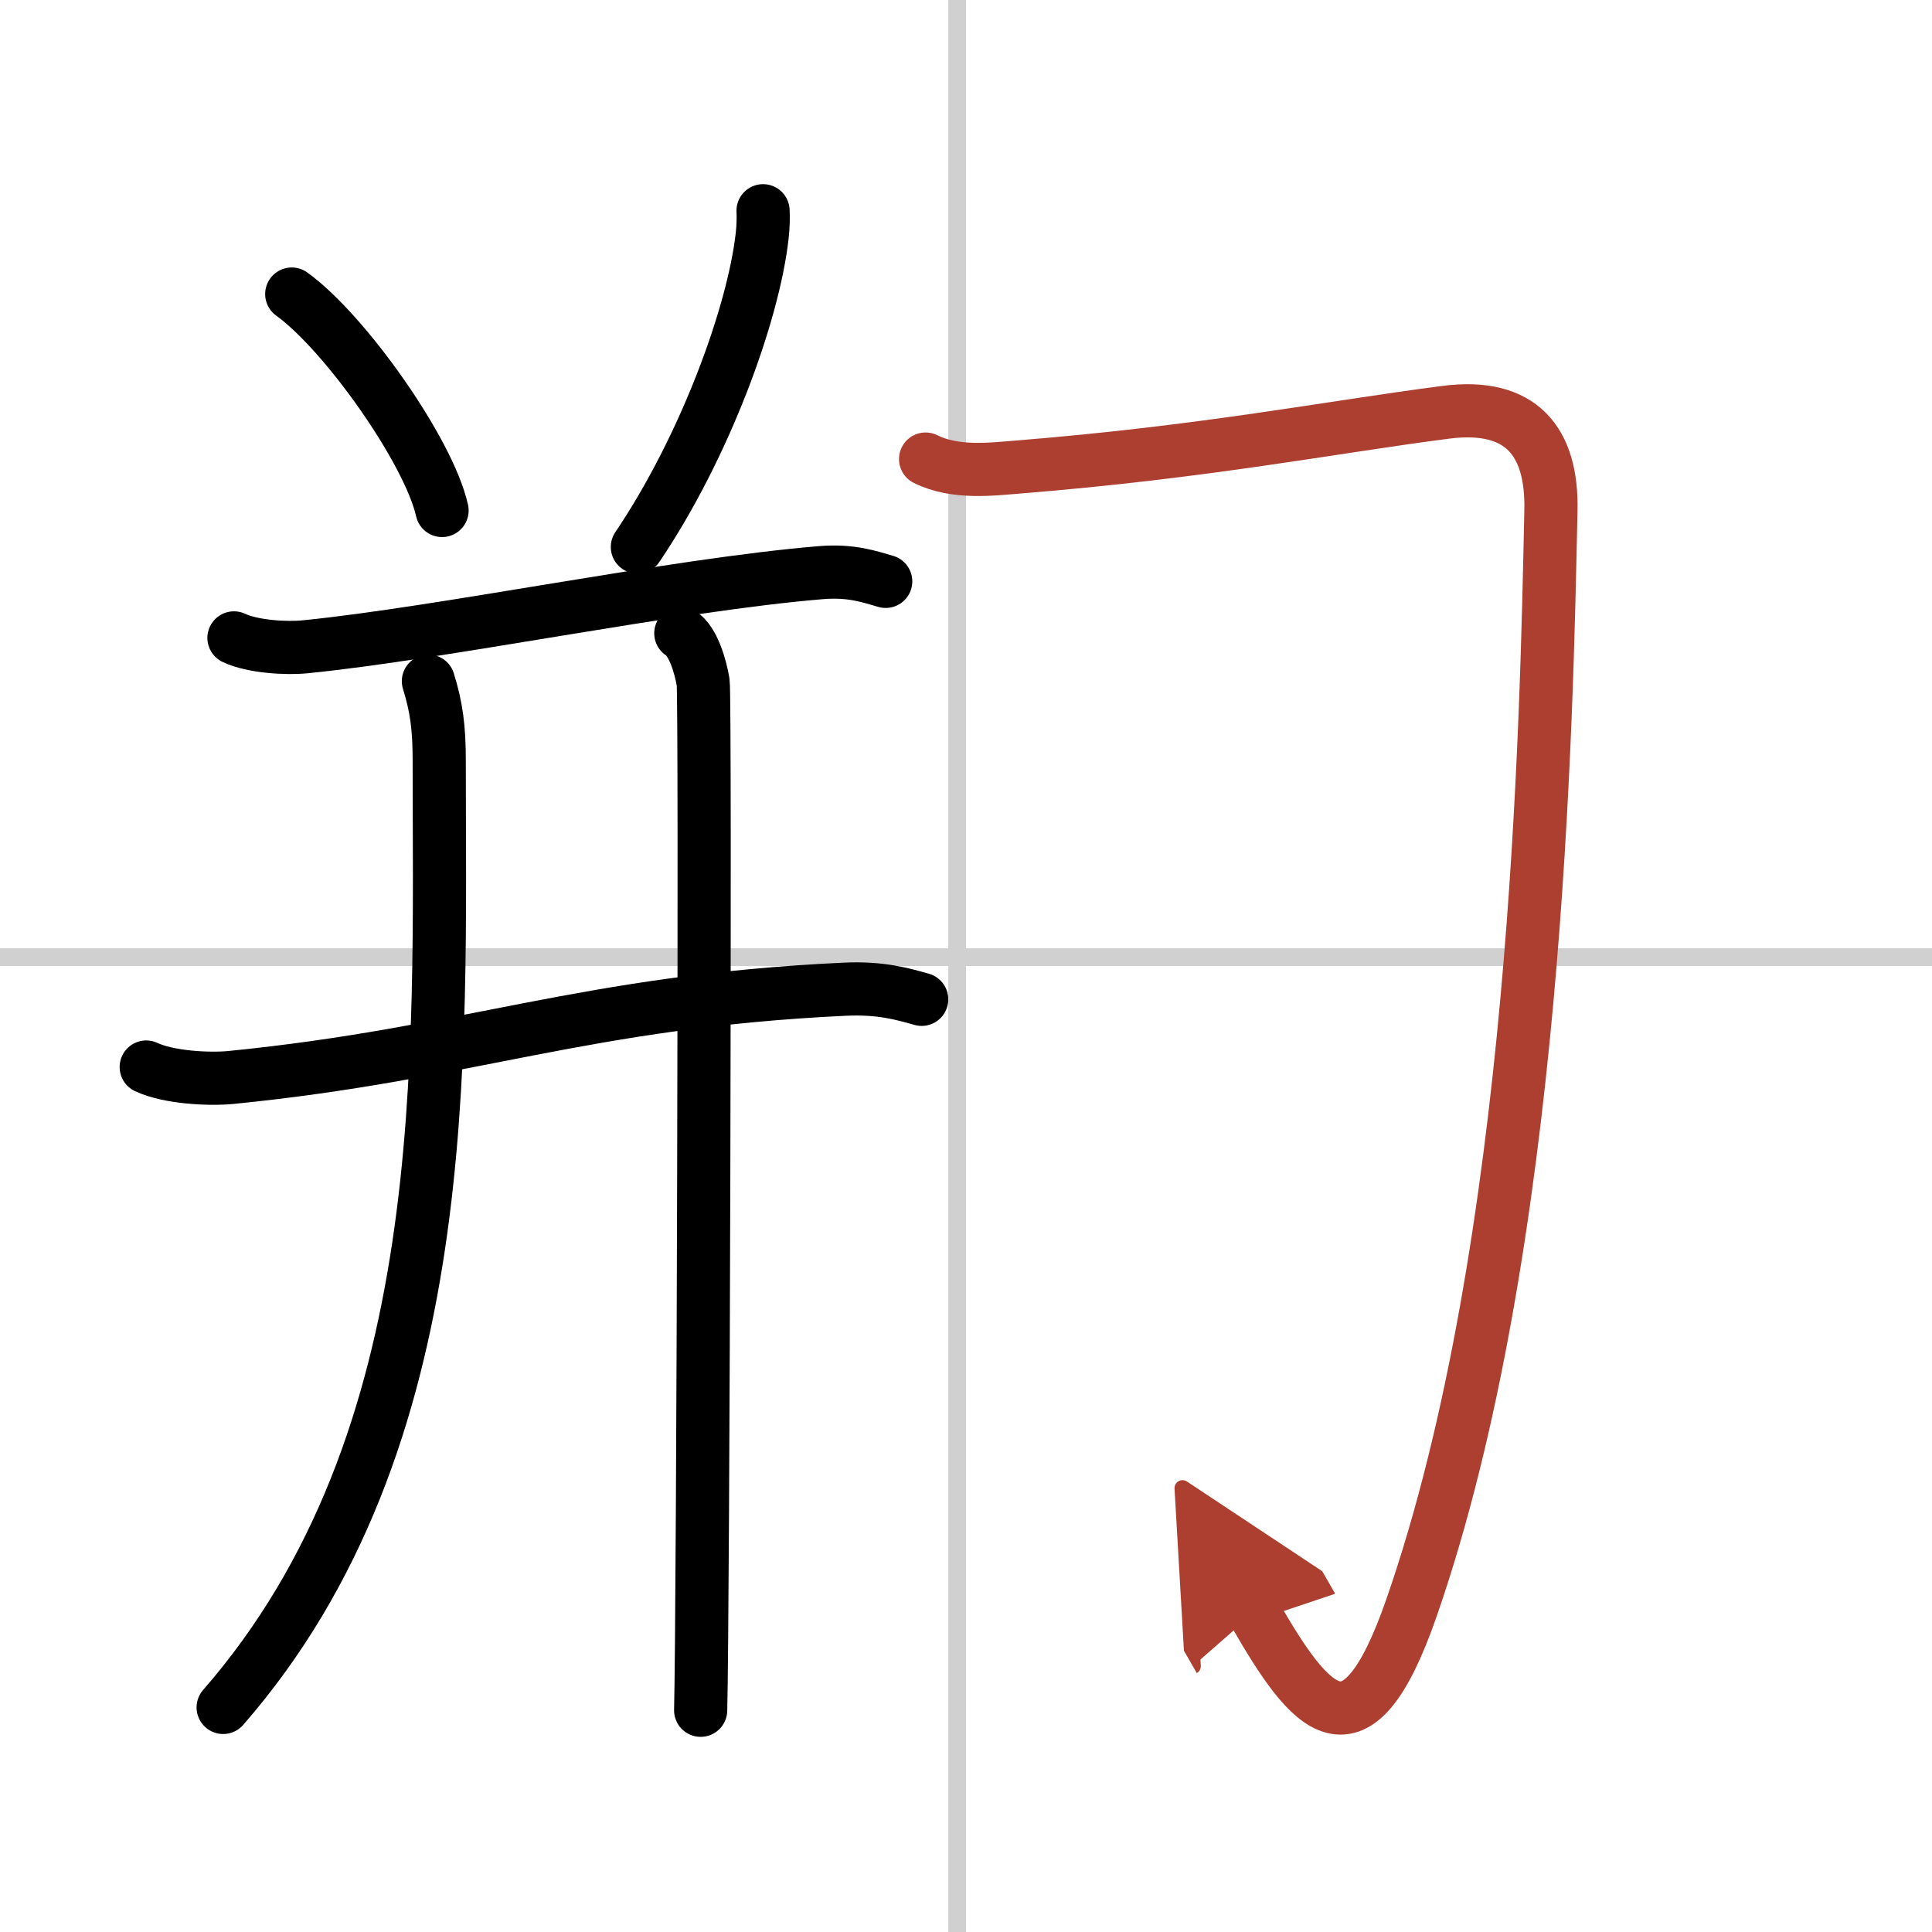
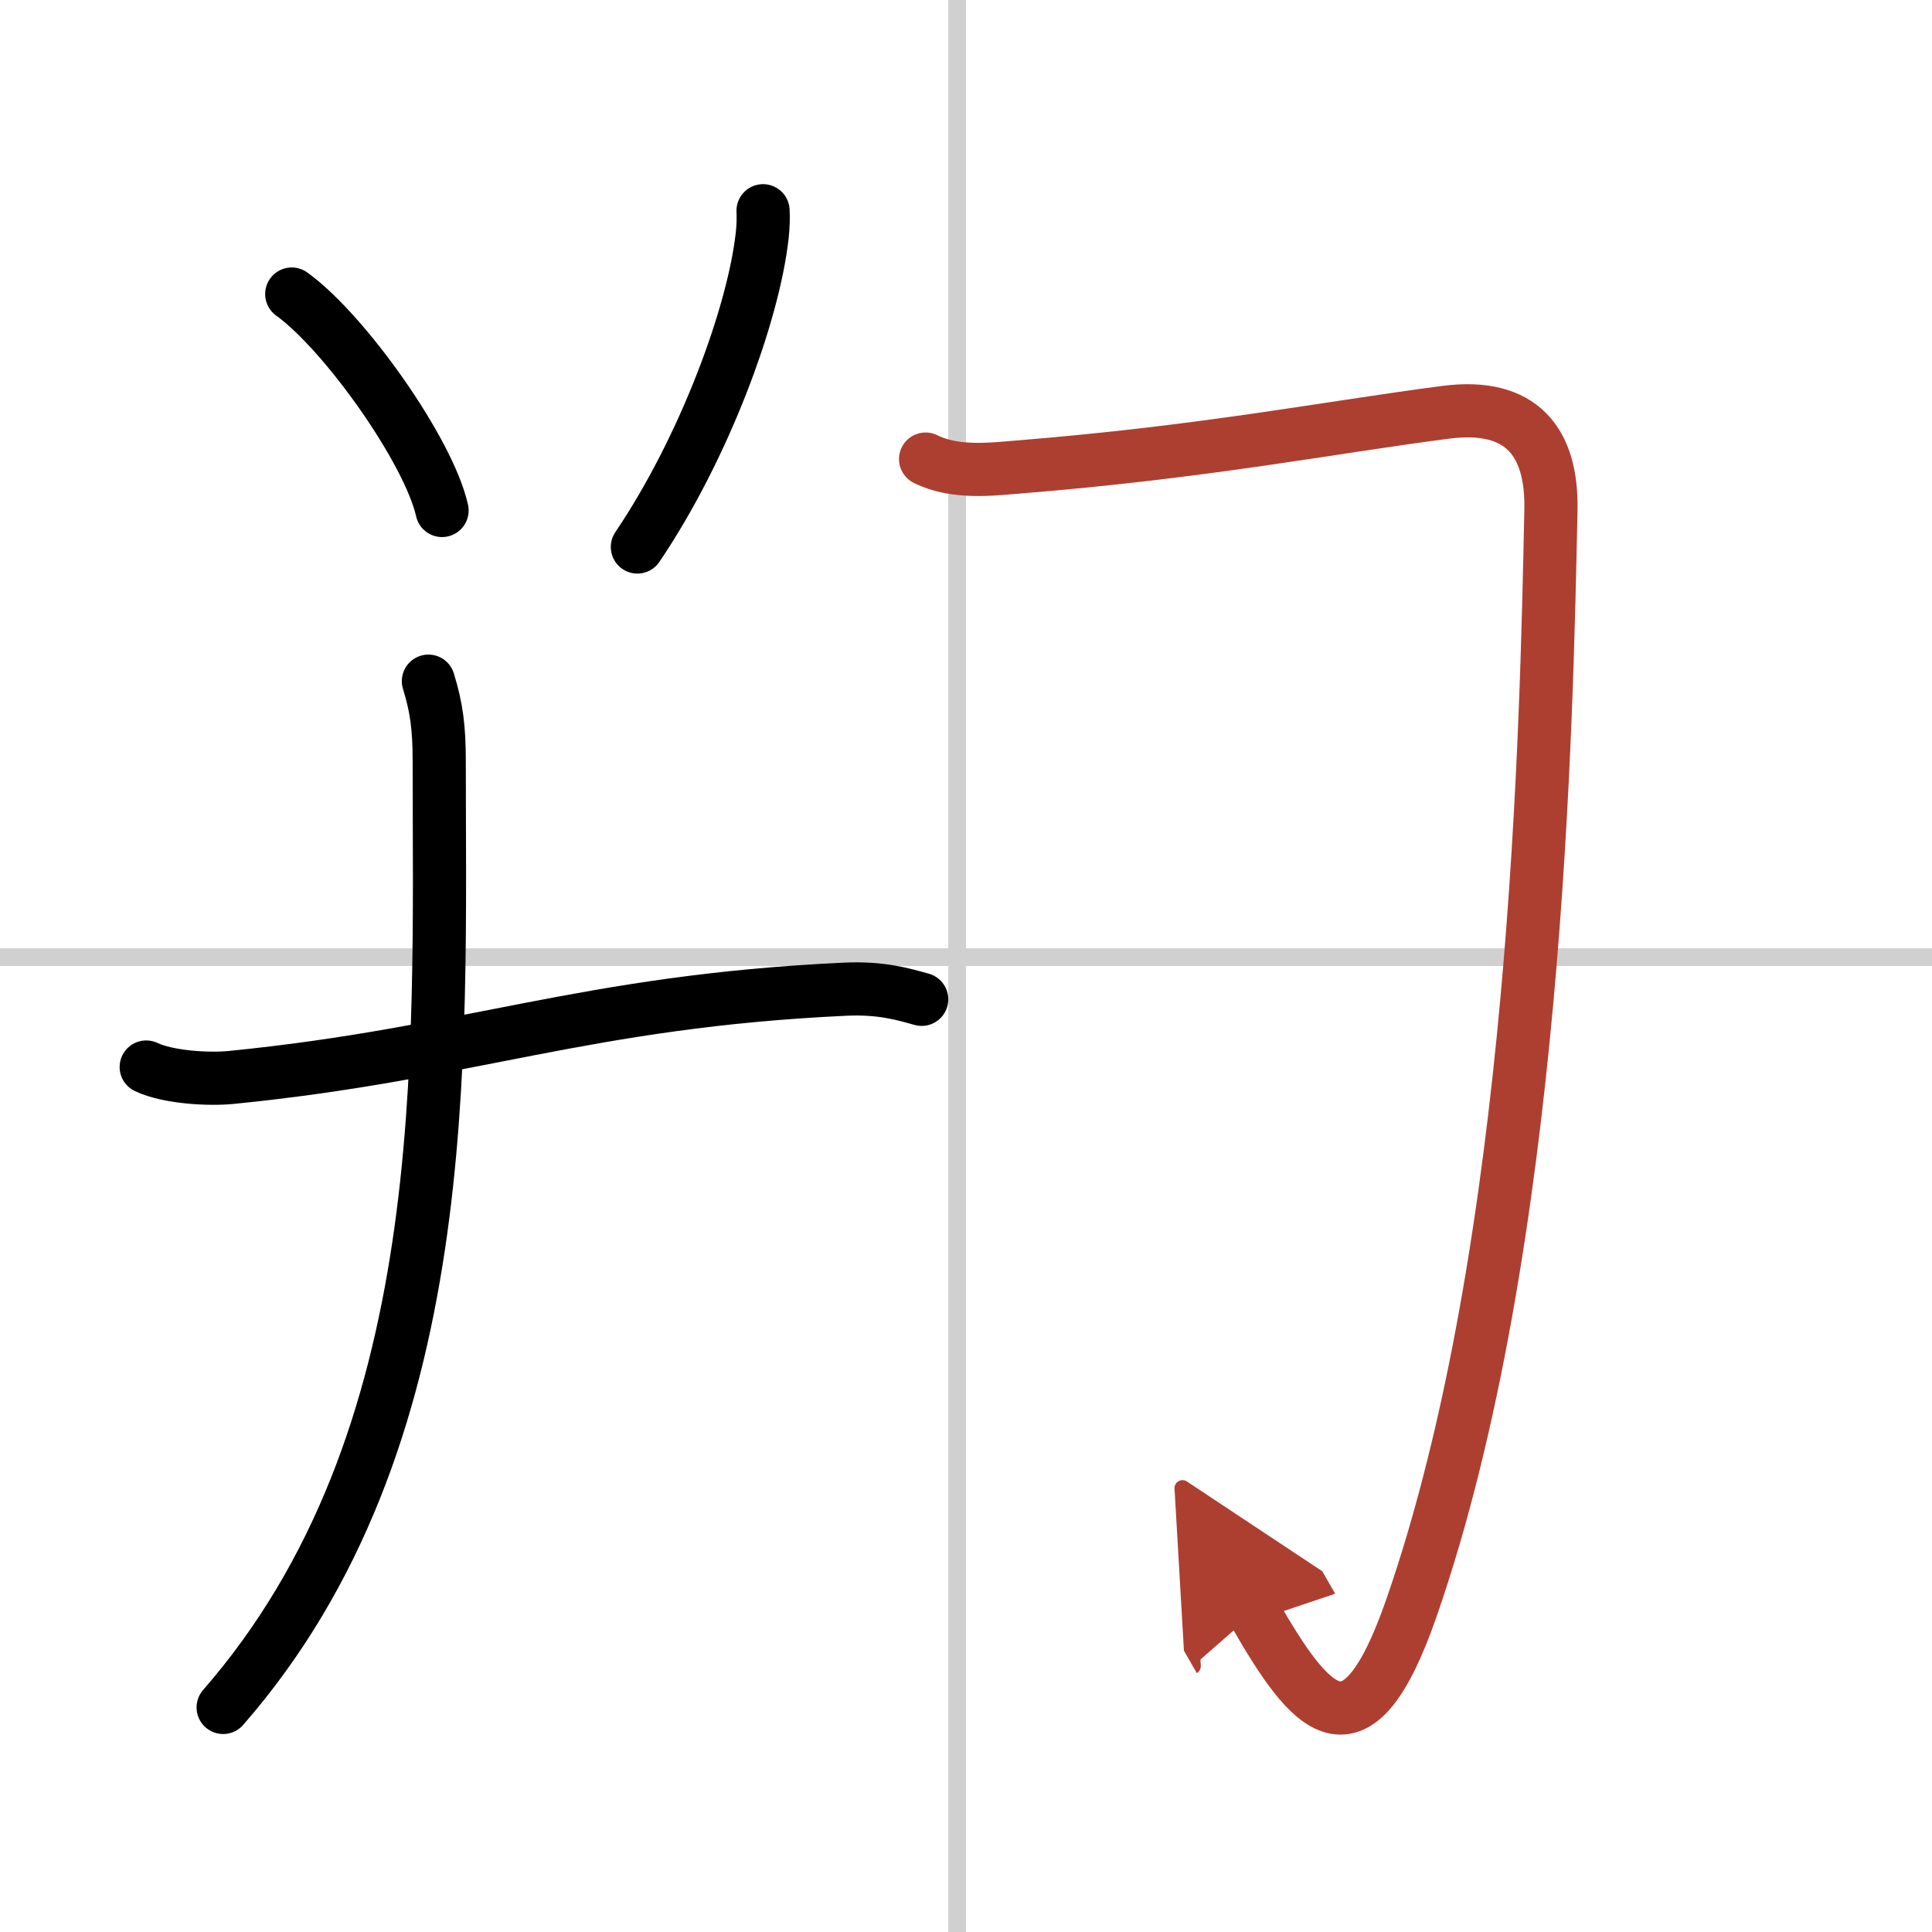
<svg xmlns="http://www.w3.org/2000/svg" width="400" height="400" viewBox="0 0 109 109">
  <defs>
    <marker id="a" markerWidth="4" orient="auto" refX="1" refY="5" viewBox="0 0 10 10">
      <polyline points="0 0 10 5 0 10 1 5" fill="#ad3f31" stroke="#ad3f31" />
    </marker>
  </defs>
  <g fill="none" stroke="#000" stroke-linecap="round" stroke-linejoin="round" stroke-width="3">
    <rect width="100%" height="100%" fill="#fff" stroke="#fff" />
    <line x1="54" x2="54" y2="109" stroke="#d0d0d0" stroke-width="1" />
    <line x2="109" y1="54" y2="54" stroke="#d0d0d0" stroke-width="1" />
    <path d="m16.46 16.59c2.99 2.15 7.73 8.85 8.48 12.21" />
    <path d="m43.05 11.89c0.02 0.35 0.01 0.9-0.05 1.42-0.5 4.44-3.25 11.94-7.04 17.55" />
-     <path d="M13.2,35.99c1.05,0.5,2.98,0.61,4.03,0.5C25.02,35.71,38,33,46.29,32.31c1.75-0.15,2.8,0.24,3.68,0.49" />
    <path d="M8.25,60.2c1.25,0.59,3.53,0.71,4.77,0.59C26.5,59.45,33,56.5,47.64,55.81c2.07-0.1,3.32,0.28,4.36,0.57" />
    <path d="m24.17 38.43c0.46 1.48 0.61 2.64 0.61 4.49 0 16.89 0.96 38.33-12.19 53.41" />
-     <path d="m38.41 35.73c0.7 0.42 1.12 1.91 1.26 2.76s0 52.69-0.14 58" />
    <path d="M52.22,25.9c1.66,0.83,3.73,0.57,5.21,0.45C68,25.5,75,24.11,81.57,23.26c4.27-0.55,6.02,1.66,5.93,5.55c-0.25,11.69-0.75,41.44-7.87,61.91c-3.13,9.01-5.69,5.81-8.88,0.26" marker-end="url(#a)" stroke="#ad3f31" />
  </g>
</svg>